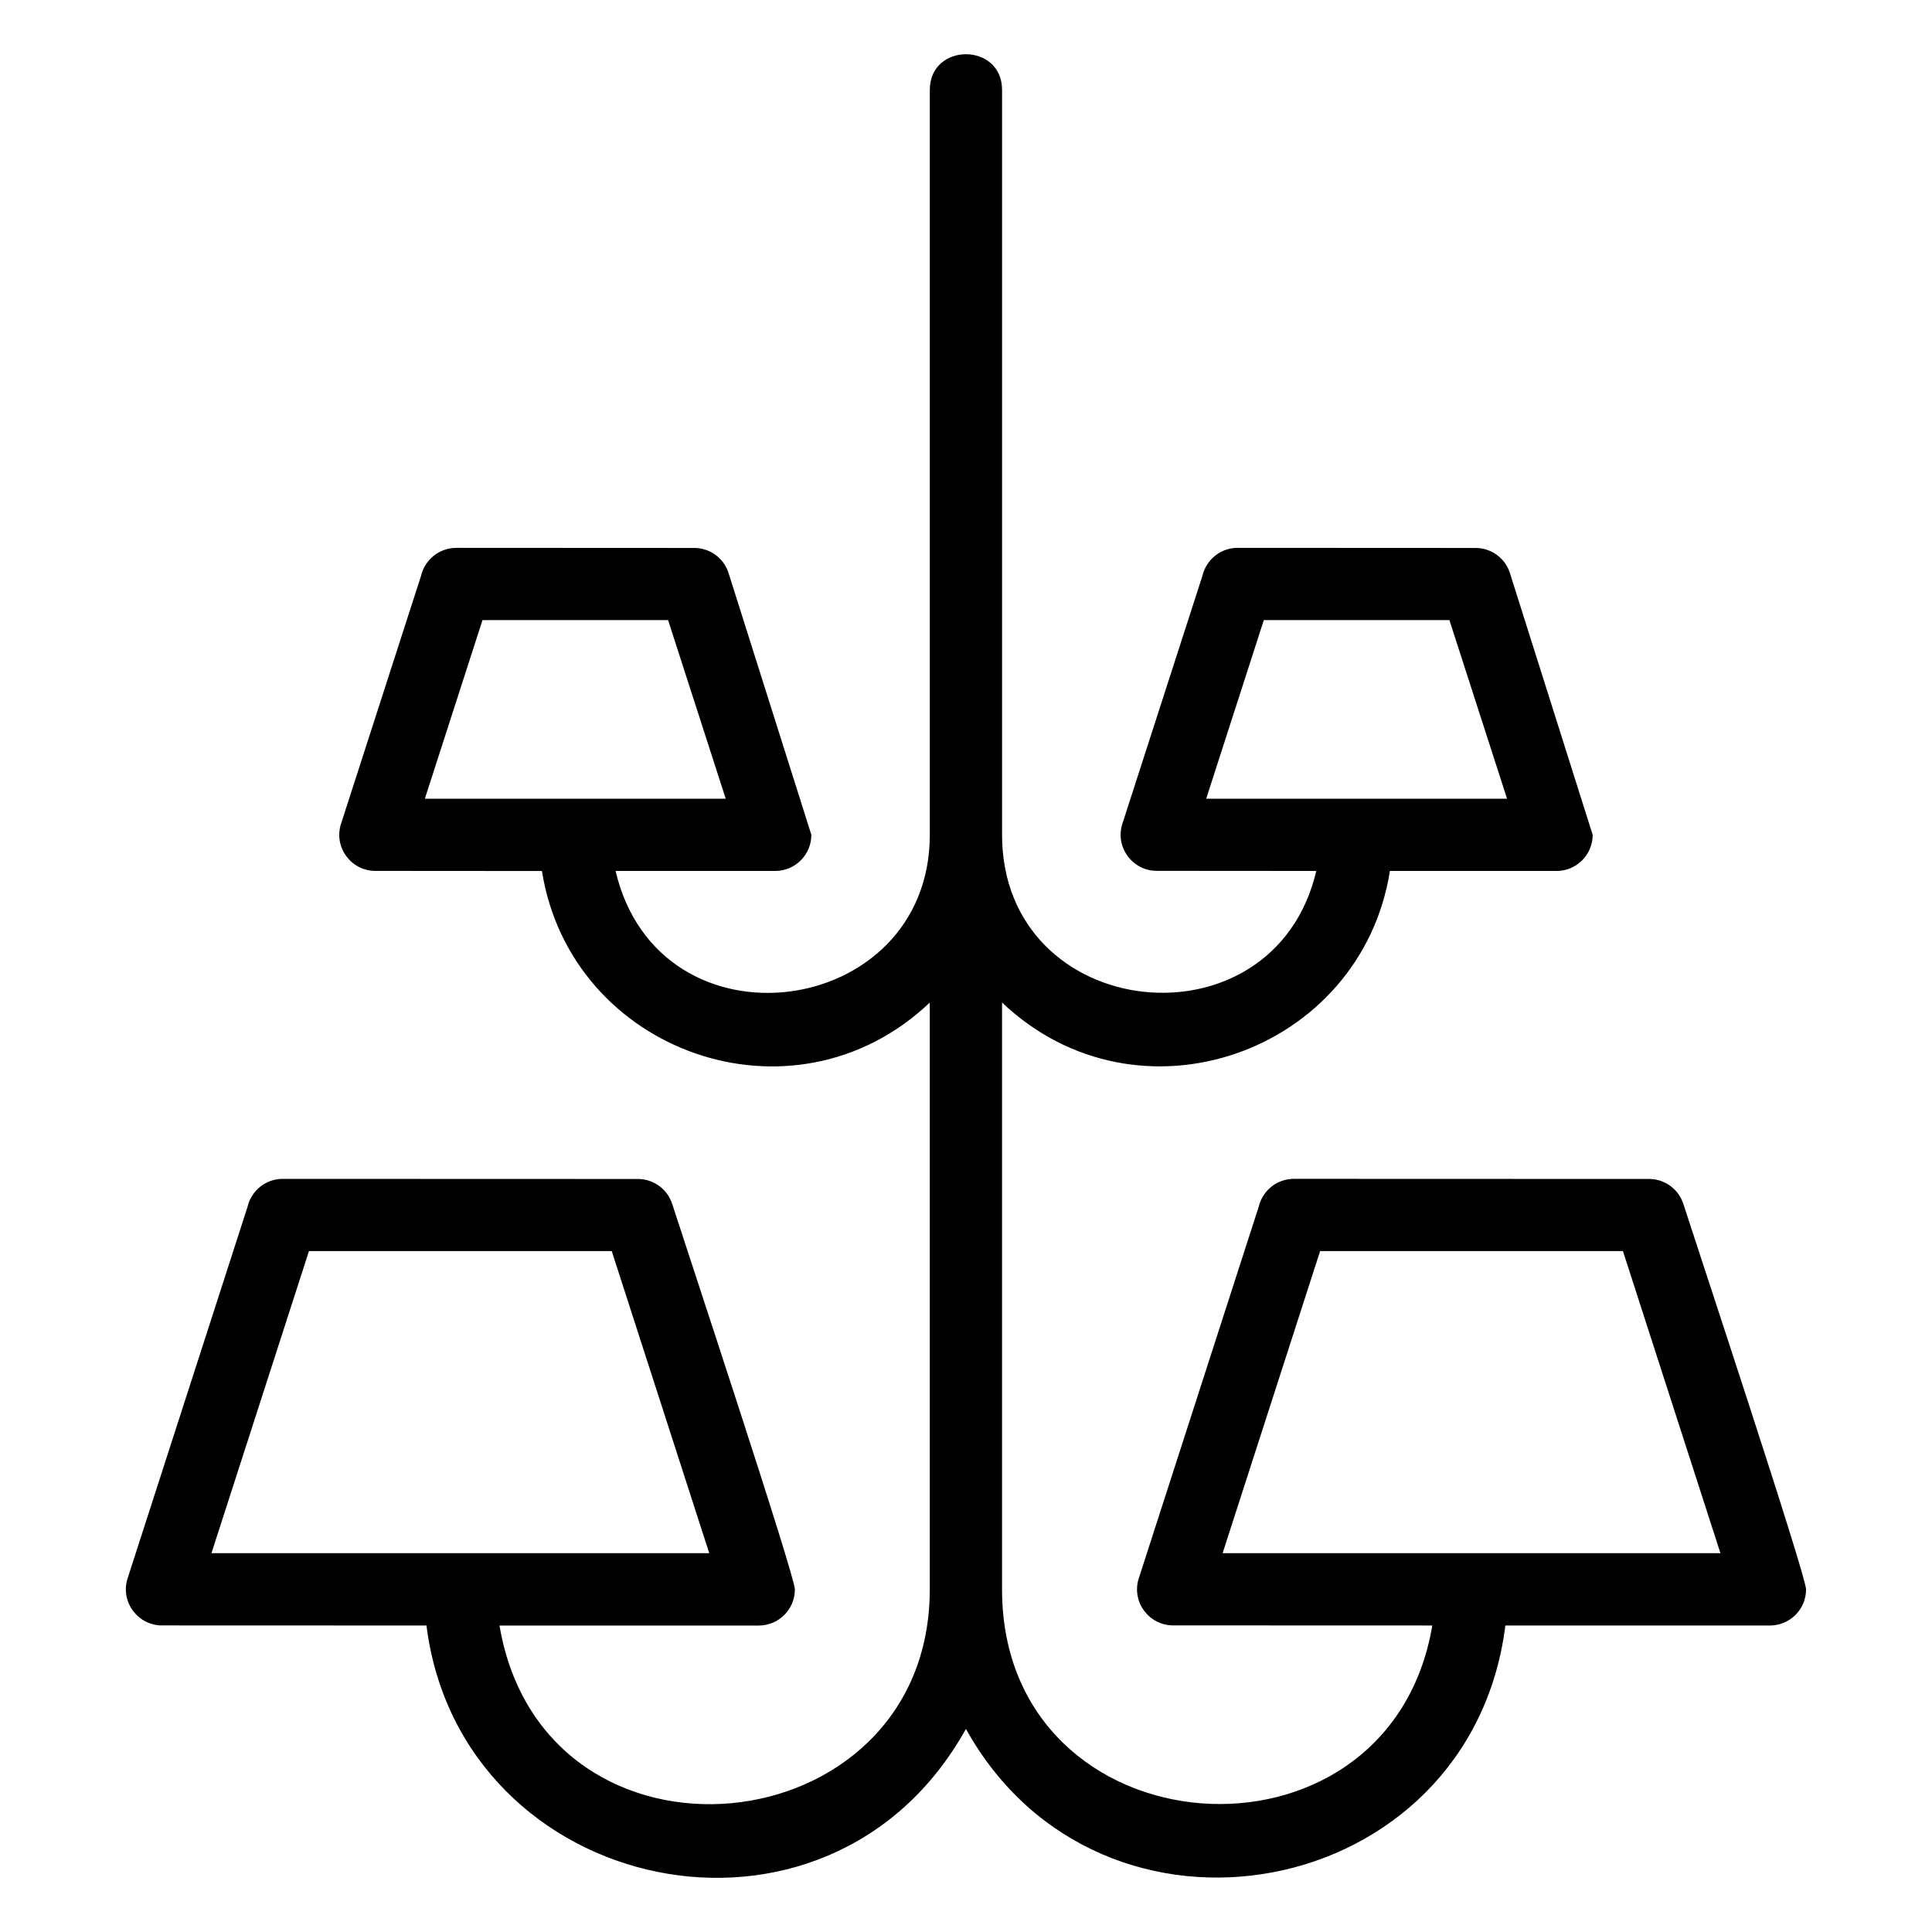
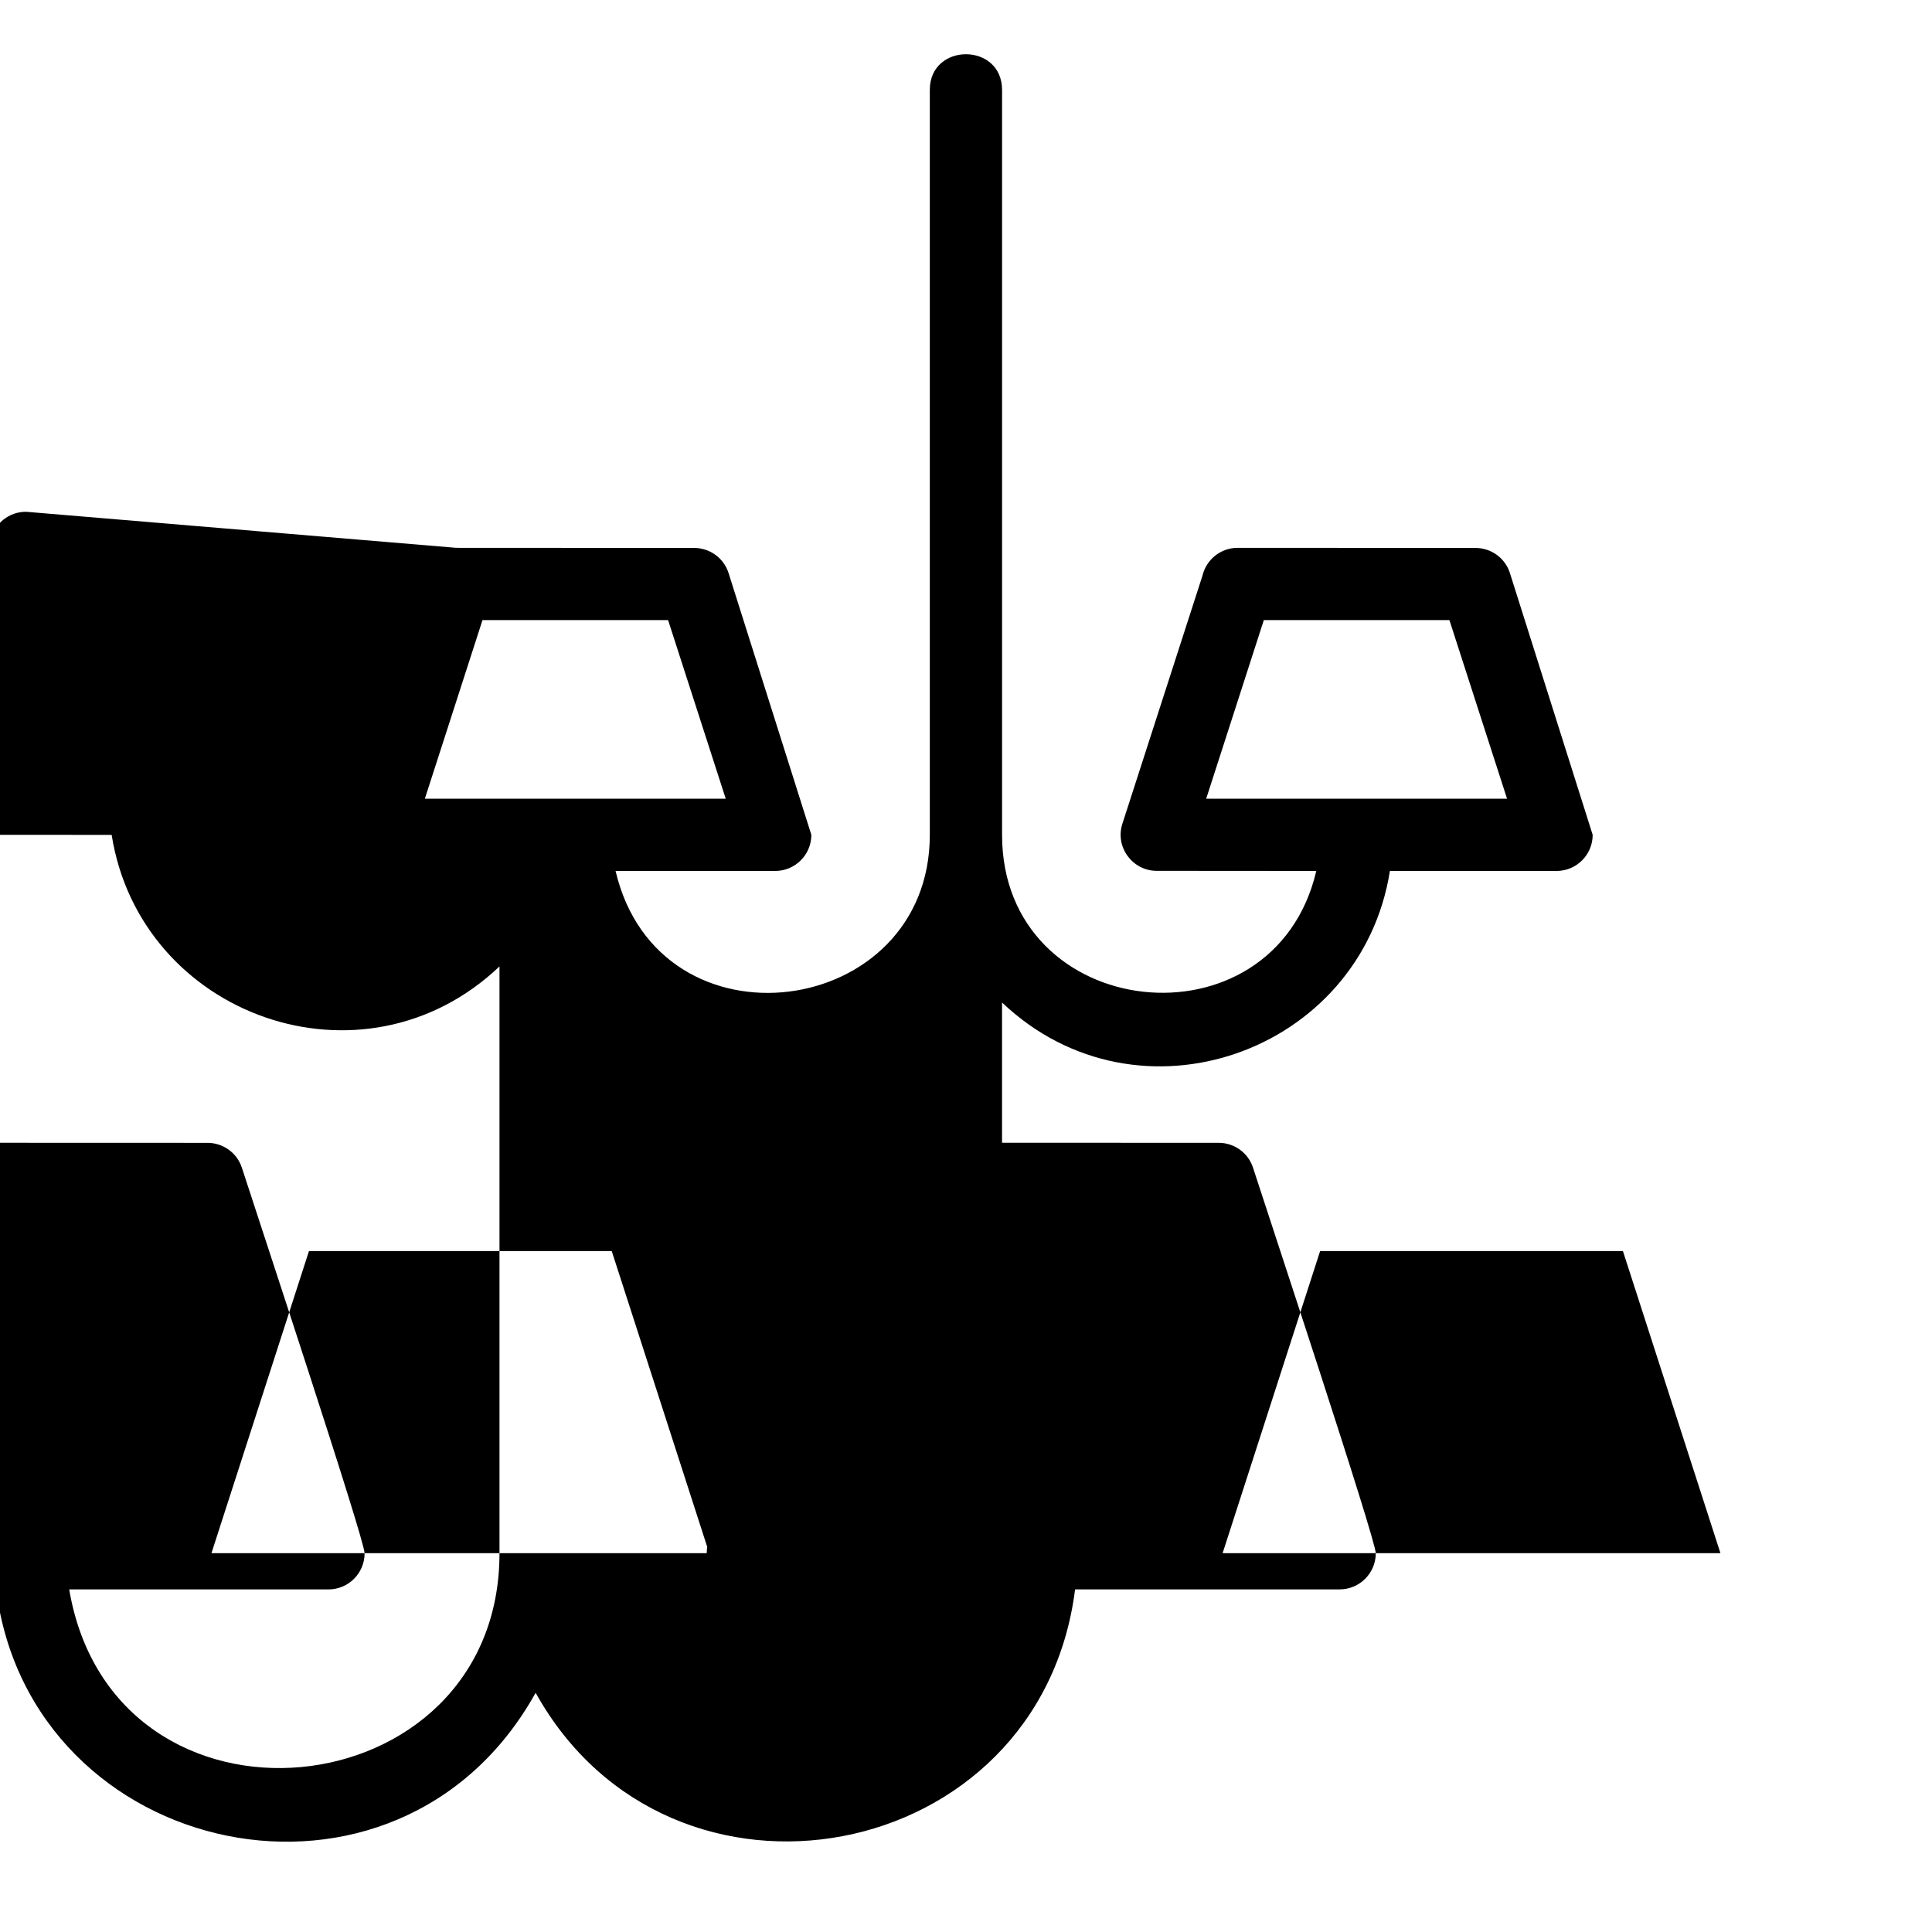
<svg xmlns="http://www.w3.org/2000/svg" fill="#000000" width="800px" height="800px" version="1.1" viewBox="144 144 512 512">
-   <path d="m574.09 475.54h-80.242l-25.844 80.07h131.93zm-267.97 0h-80.238l-25.844 80.07h131.92l-25.844-80.07zm14.926-167.21h-49.18l-15.273 47.332h79.73l-15.273-47.332zm-56.121-19.148 63.059 0.031c4.035 0 7.789 2.578 9.086 6.629l21.945 69.395c0 5.285-4.289 9.574-9.574 9.574h-42.309c11.516 49.043 83.277 39.395 83.277-9.574v-197.41c0-12.609 19.148-12.609 19.148 0v197.41c0 49.965 71.973 57.719 83.277 9.574l-42.301-0.031c-6.379 0-11.086-6.262-9.094-12.465l21.227-65.754c0.992-4.231 4.789-7.379 9.32-7.379l63.062 0.031c4.035 0 7.789 2.578 9.086 6.629l21.941 69.395c0 5.285-4.285 9.574-9.574 9.574h-44.16c-7.609 48.062-66.617 69.23-102.79 34.863v155.52c0 70.203 102.44 77.785 114.03 9.574l-68.707-0.023c-6.379 0-11.086-6.262-9.086-12.465l31.789-98.5c0.992-4.227 4.789-7.379 9.324-7.379l94.121 0.031c4.035 0 7.789 2.582 9.086 6.629 3.629 11.266 32.516 98.465 32.516 102.14 0 5.289-4.289 9.574-9.582 9.574h-70.102c-9.246 73.383-107.18 91.836-142.96 27.402-36.496 65.699-133.91 44.449-142.96-27.402l-70.109-0.023c-6.379 0-11.086-6.262-9.094-12.465l31.793-98.5c0.992-4.227 4.789-7.379 9.32-7.379l94.121 0.031c4.039 0 7.789 2.582 9.094 6.629 3.625 11.266 32.508 98.465 32.508 102.14 0 5.289-4.285 9.574-9.574 9.574h-68.707c11.816 69.531 114.03 59.203 114.03-9.574v-155.52c-36.168 34.363-95.172 13.199-102.78-34.863l-44.164-0.031c-6.379 0-11.086-6.262-9.086-12.465l21.219-65.754c0.992-4.231 4.789-7.379 9.324-7.379zm263.18 19.148h-49.18l-15.27 47.332h79.727l-15.273-47.332z" />
+   <path d="m574.09 475.54h-80.242l-25.844 80.07h131.93zm-267.97 0h-80.238l-25.844 80.07h131.92l-25.844-80.07zm14.926-167.21h-49.18l-15.273 47.332h79.73l-15.273-47.332zm-56.121-19.148 63.059 0.031c4.035 0 7.789 2.578 9.086 6.629l21.945 69.395c0 5.285-4.289 9.574-9.574 9.574h-42.309c11.516 49.043 83.277 39.395 83.277-9.574v-197.41c0-12.609 19.148-12.609 19.148 0v197.41c0 49.965 71.973 57.719 83.277 9.574l-42.301-0.031c-6.379 0-11.086-6.262-9.094-12.465l21.227-65.754c0.992-4.231 4.789-7.379 9.32-7.379l63.062 0.031c4.035 0 7.789 2.578 9.086 6.629l21.941 69.395c0 5.285-4.285 9.574-9.574 9.574h-44.16c-7.609 48.062-66.617 69.23-102.79 34.863v155.52l-68.707-0.023c-6.379 0-11.086-6.262-9.086-12.465l31.789-98.5c0.992-4.227 4.789-7.379 9.324-7.379l94.121 0.031c4.035 0 7.789 2.582 9.086 6.629 3.629 11.266 32.516 98.465 32.516 102.14 0 5.289-4.289 9.574-9.582 9.574h-70.102c-9.246 73.383-107.18 91.836-142.96 27.402-36.496 65.699-133.91 44.449-142.96-27.402l-70.109-0.023c-6.379 0-11.086-6.262-9.094-12.465l31.793-98.5c0.992-4.227 4.789-7.379 9.32-7.379l94.121 0.031c4.039 0 7.789 2.582 9.094 6.629 3.625 11.266 32.508 98.465 32.508 102.14 0 5.289-4.285 9.574-9.574 9.574h-68.707c11.816 69.531 114.03 59.203 114.03-9.574v-155.52c-36.168 34.363-95.172 13.199-102.78-34.863l-44.164-0.031c-6.379 0-11.086-6.262-9.086-12.465l21.219-65.754c0.992-4.231 4.789-7.379 9.324-7.379zm263.18 19.148h-49.18l-15.27 47.332h79.727l-15.273-47.332z" />
</svg>